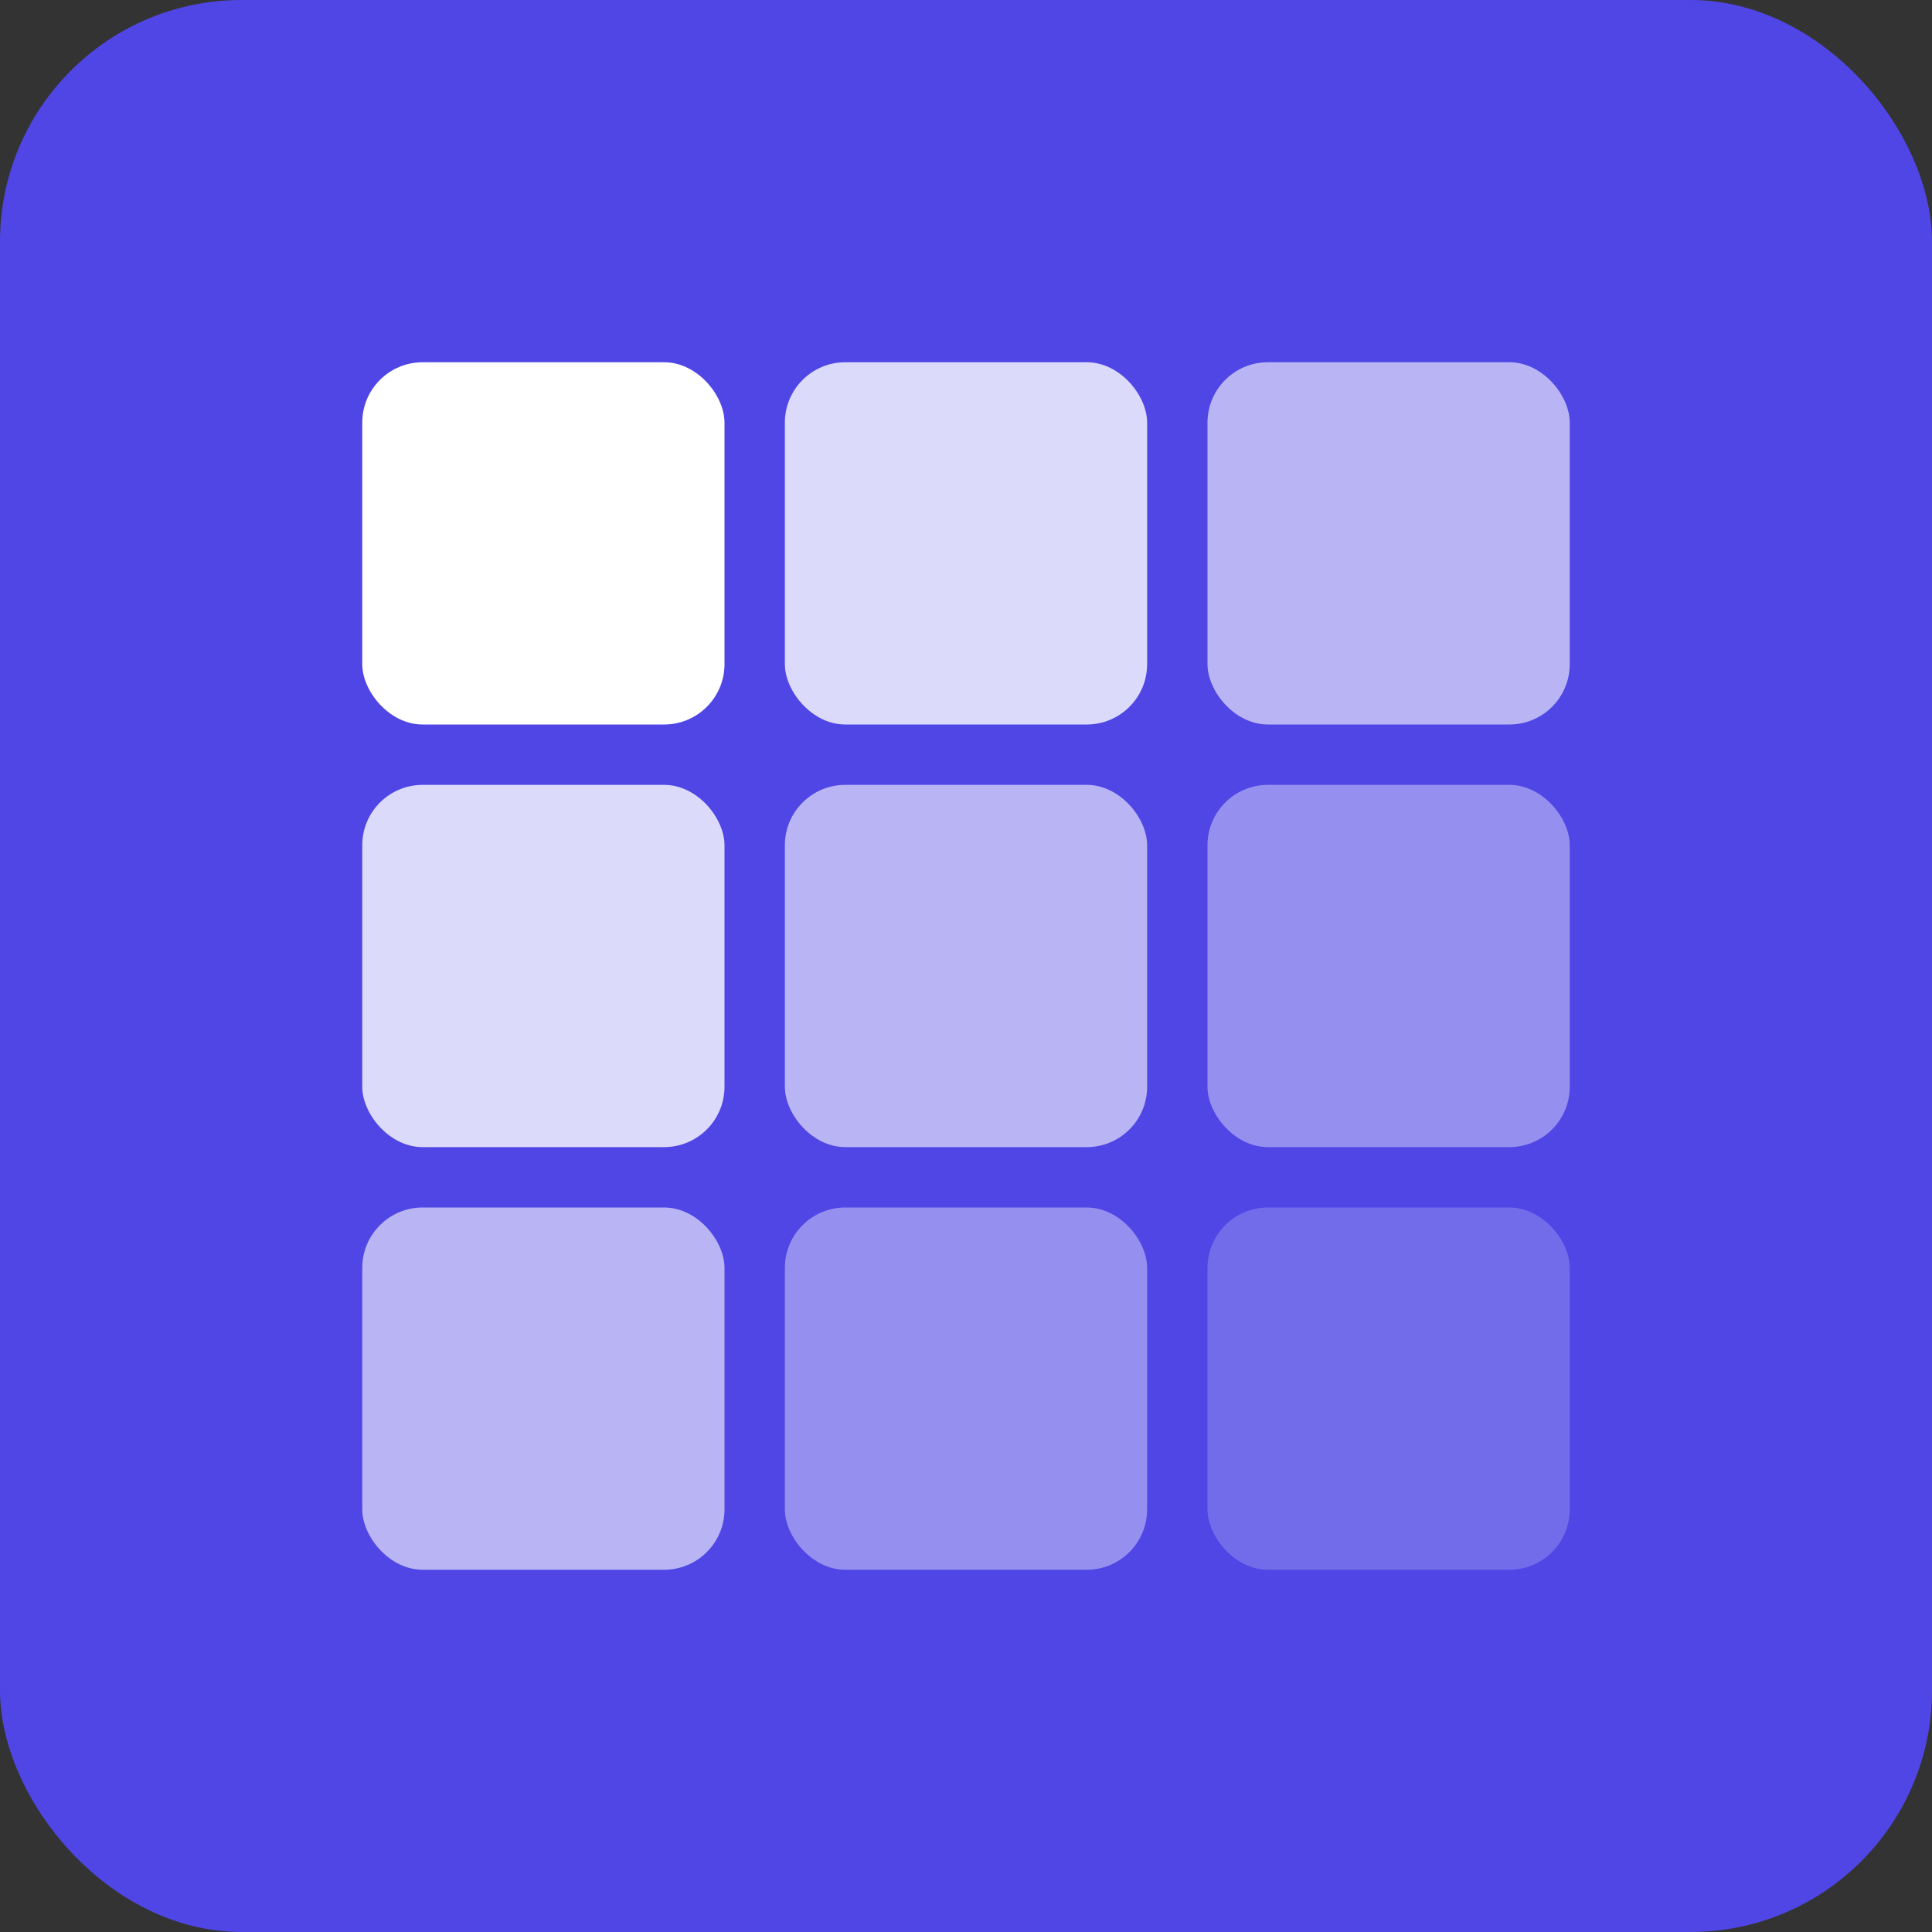
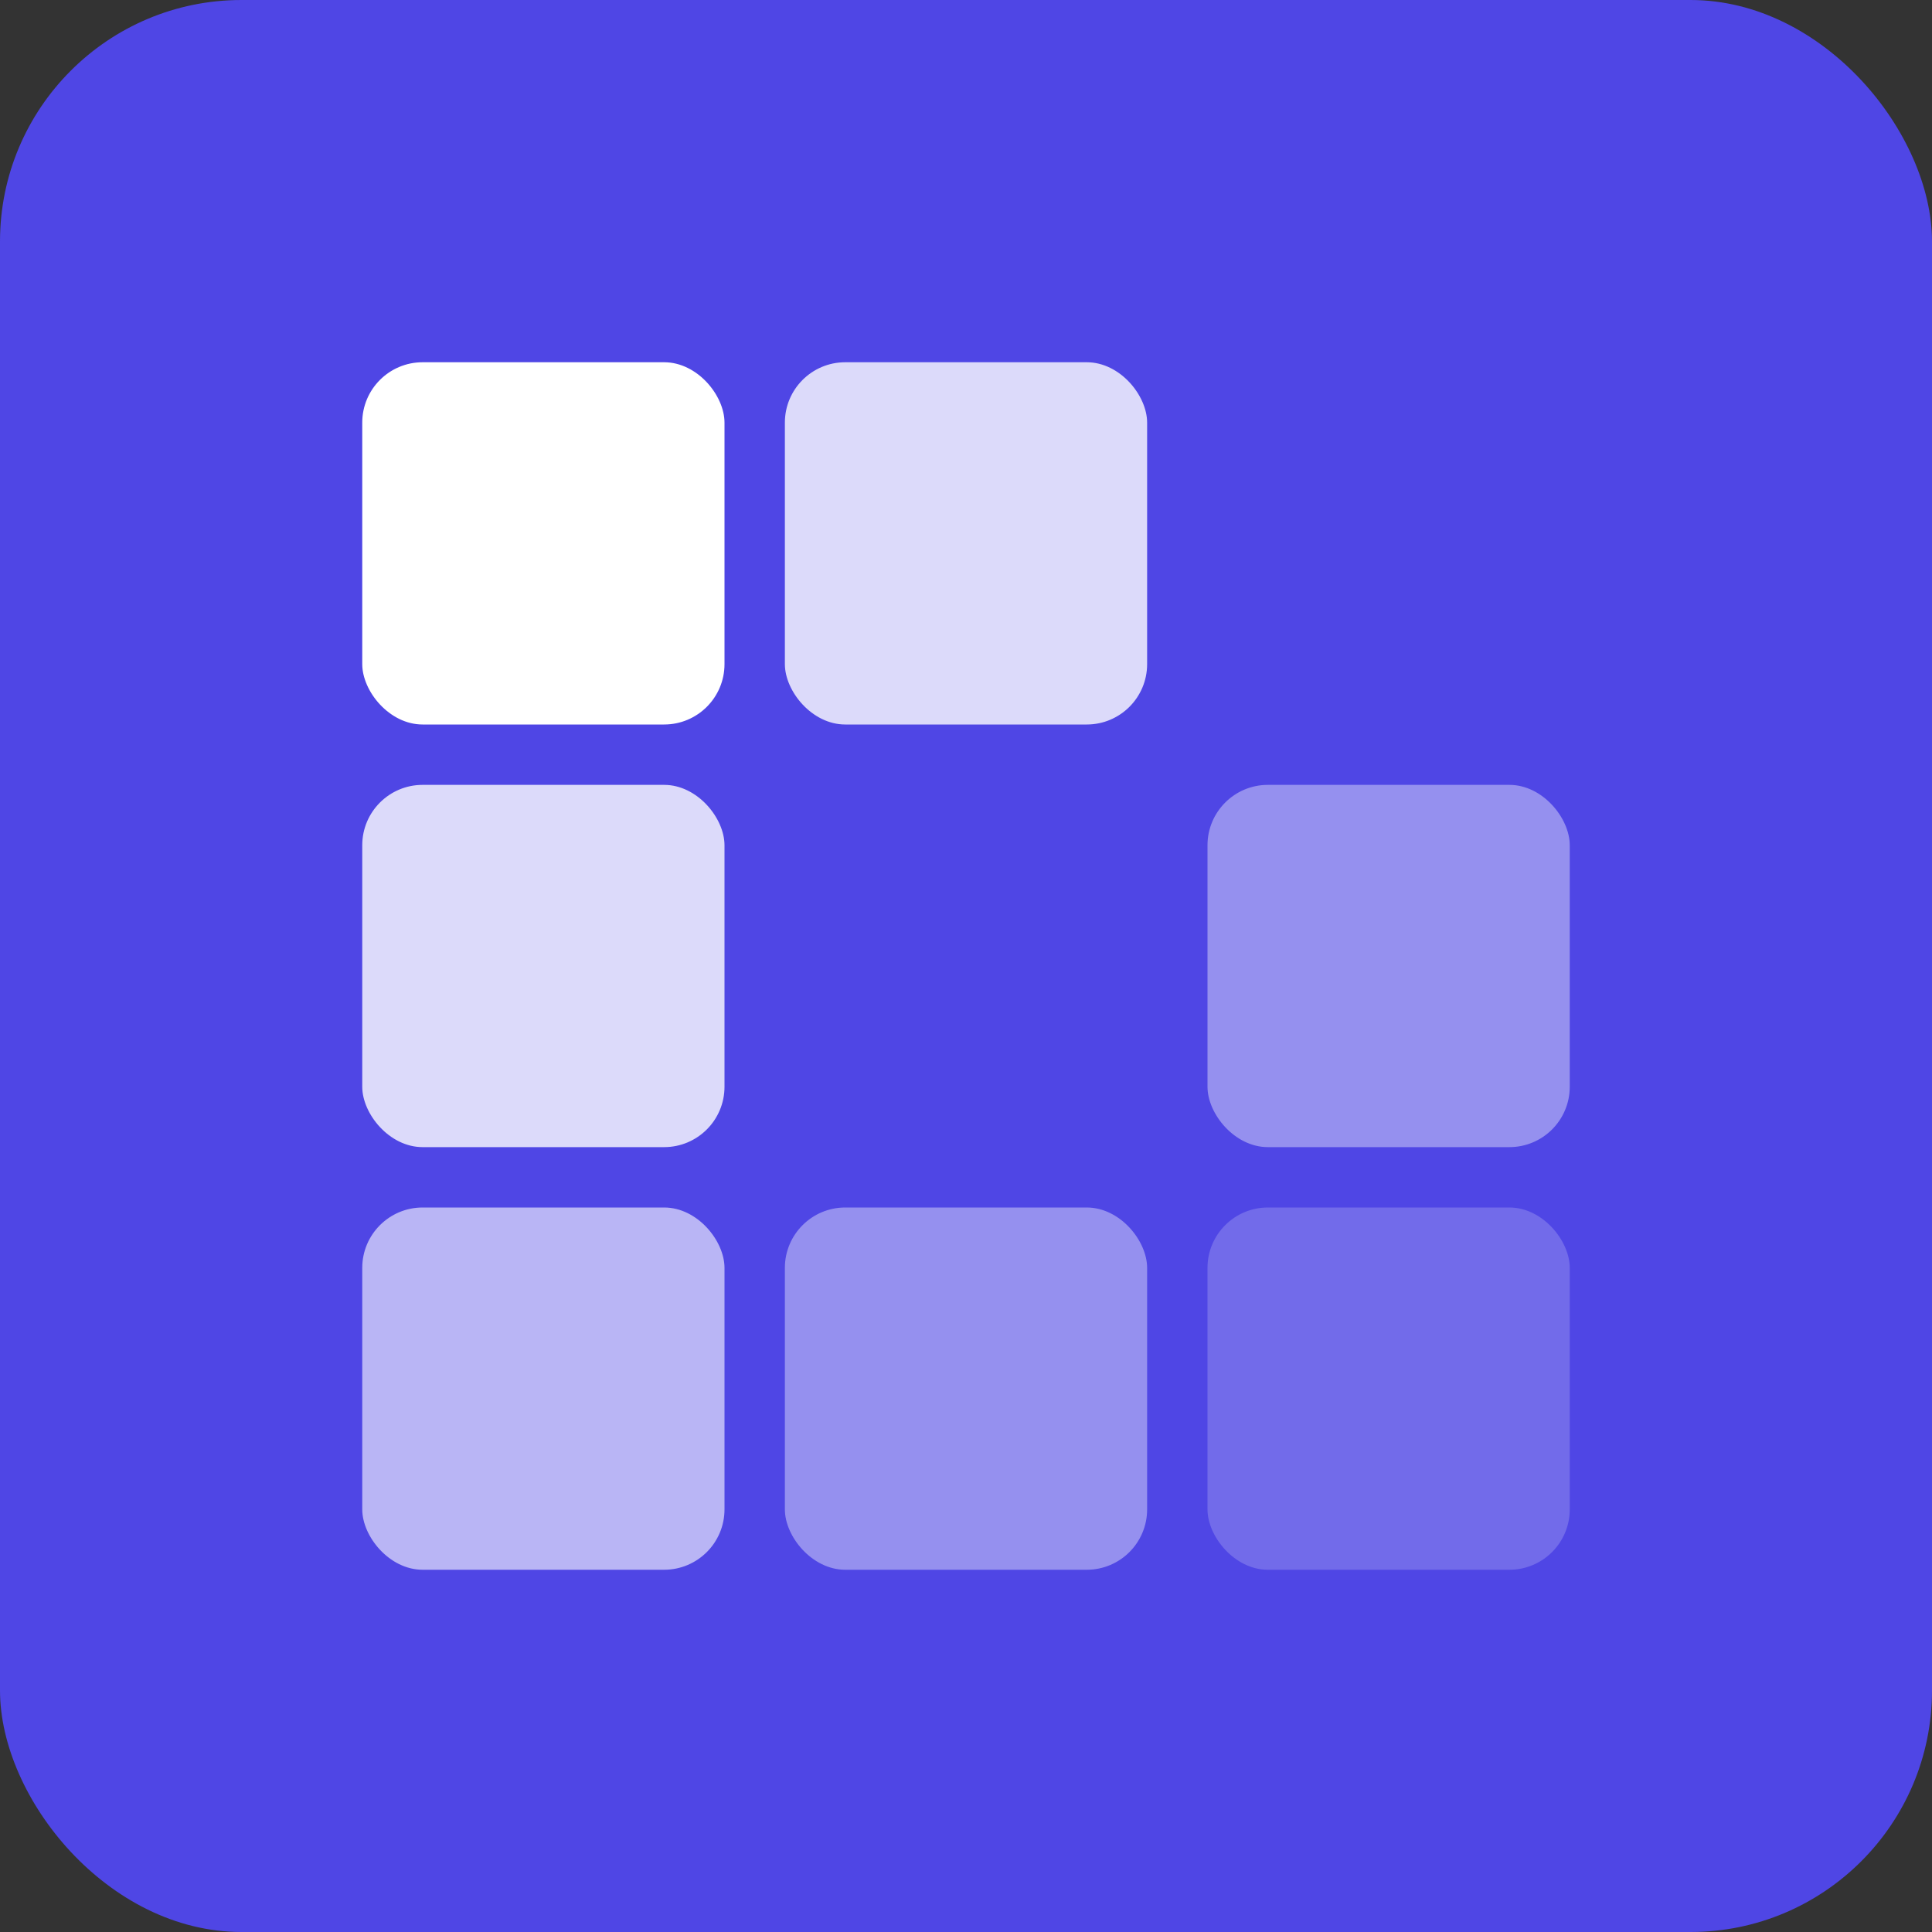
<svg xmlns="http://www.w3.org/2000/svg" width="32" height="32" viewBox="0 0 32 32" fill="none">
  <rect x="0" y="0" width="32" height="32" fill="#333333" stroke="none" />
  <rect width="32" height="32" rx="4" fill="#4F46E5" />
  <rect x="6" y="6" width="6" height="6" rx="1" fill="white" />
  <rect x="13" y="6" width="6" height="6" rx="1" fill="white" fill-opacity="0.8" />
-   <rect x="20" y="6" width="6" height="6" rx="1" fill="white" fill-opacity="0.6" />
  <rect x="6" y="13" width="6" height="6" rx="1" fill="white" fill-opacity="0.8" />
-   <rect x="13" y="13" width="6" height="6" rx="1" fill="white" fill-opacity="0.6" />
  <rect x="20" y="13" width="6" height="6" rx="1" fill="white" fill-opacity="0.4" />
  <rect x="6" y="20" width="6" height="6" rx="1" fill="white" fill-opacity="0.6" />
  <rect x="13" y="20" width="6" height="6" rx="1" fill="white" fill-opacity="0.4" />
  <rect x="20" y="20" width="6" height="6" rx="1" fill="white" fill-opacity="0.2" />
</svg>